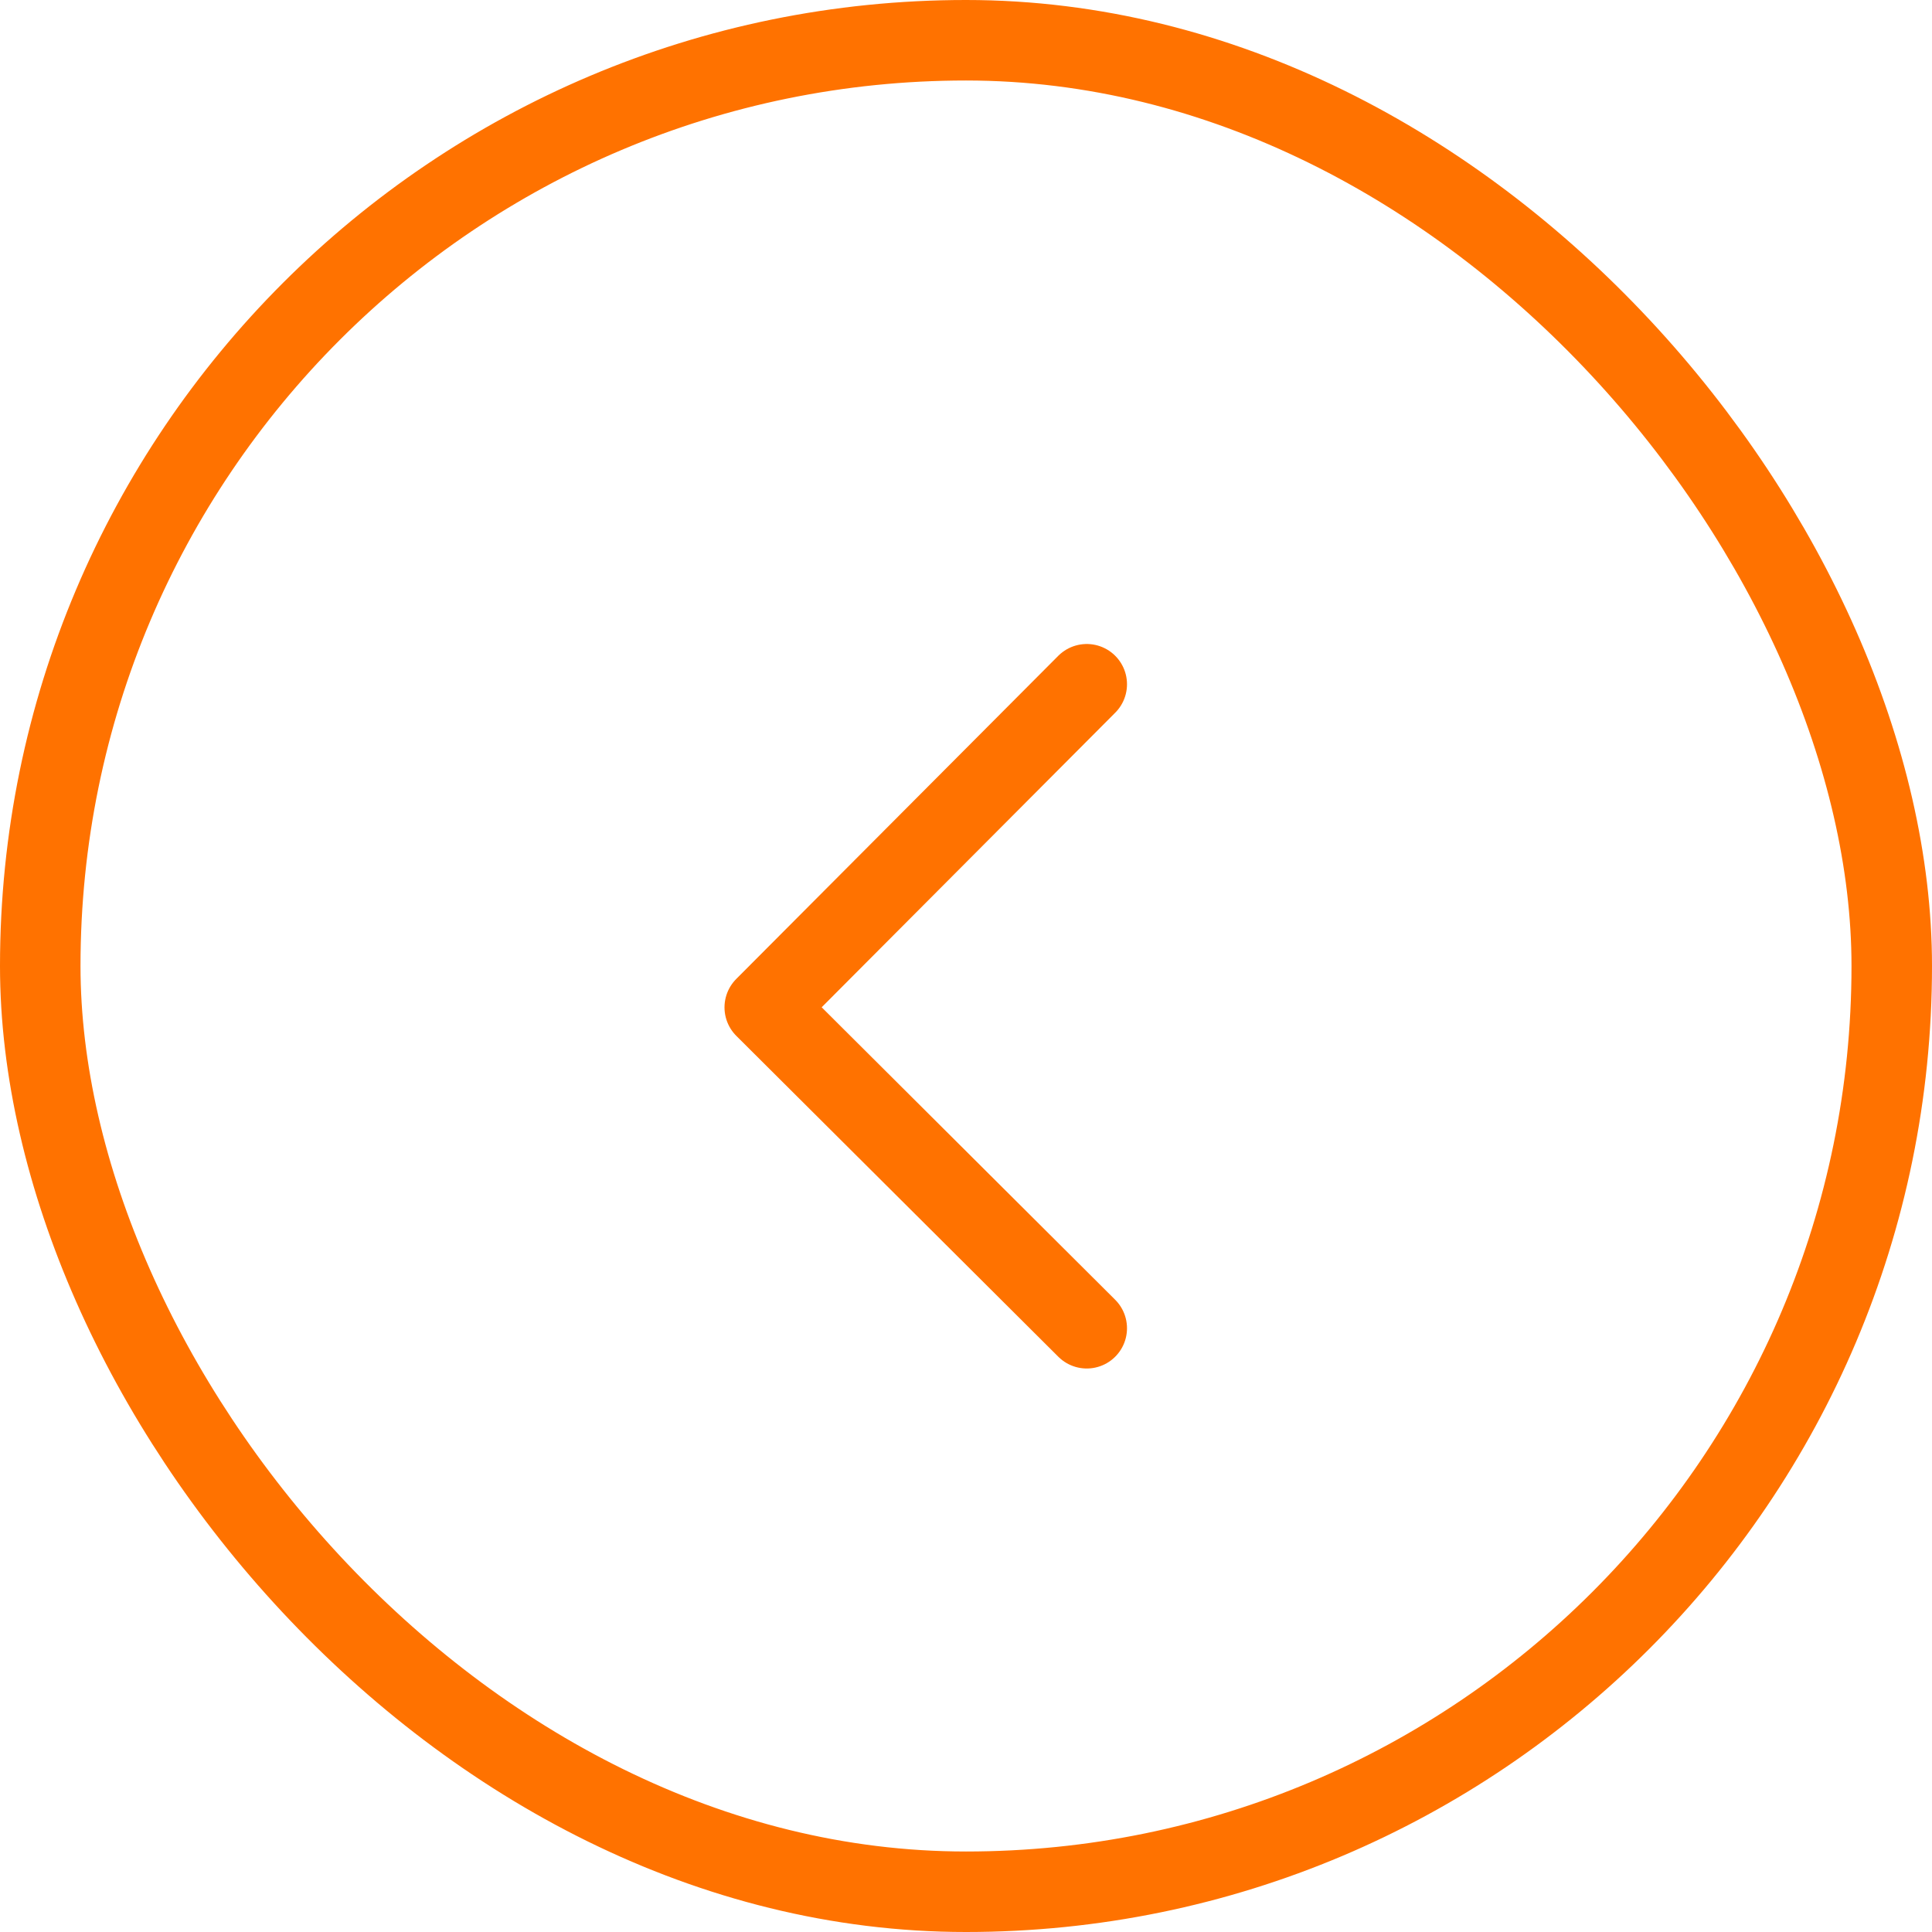
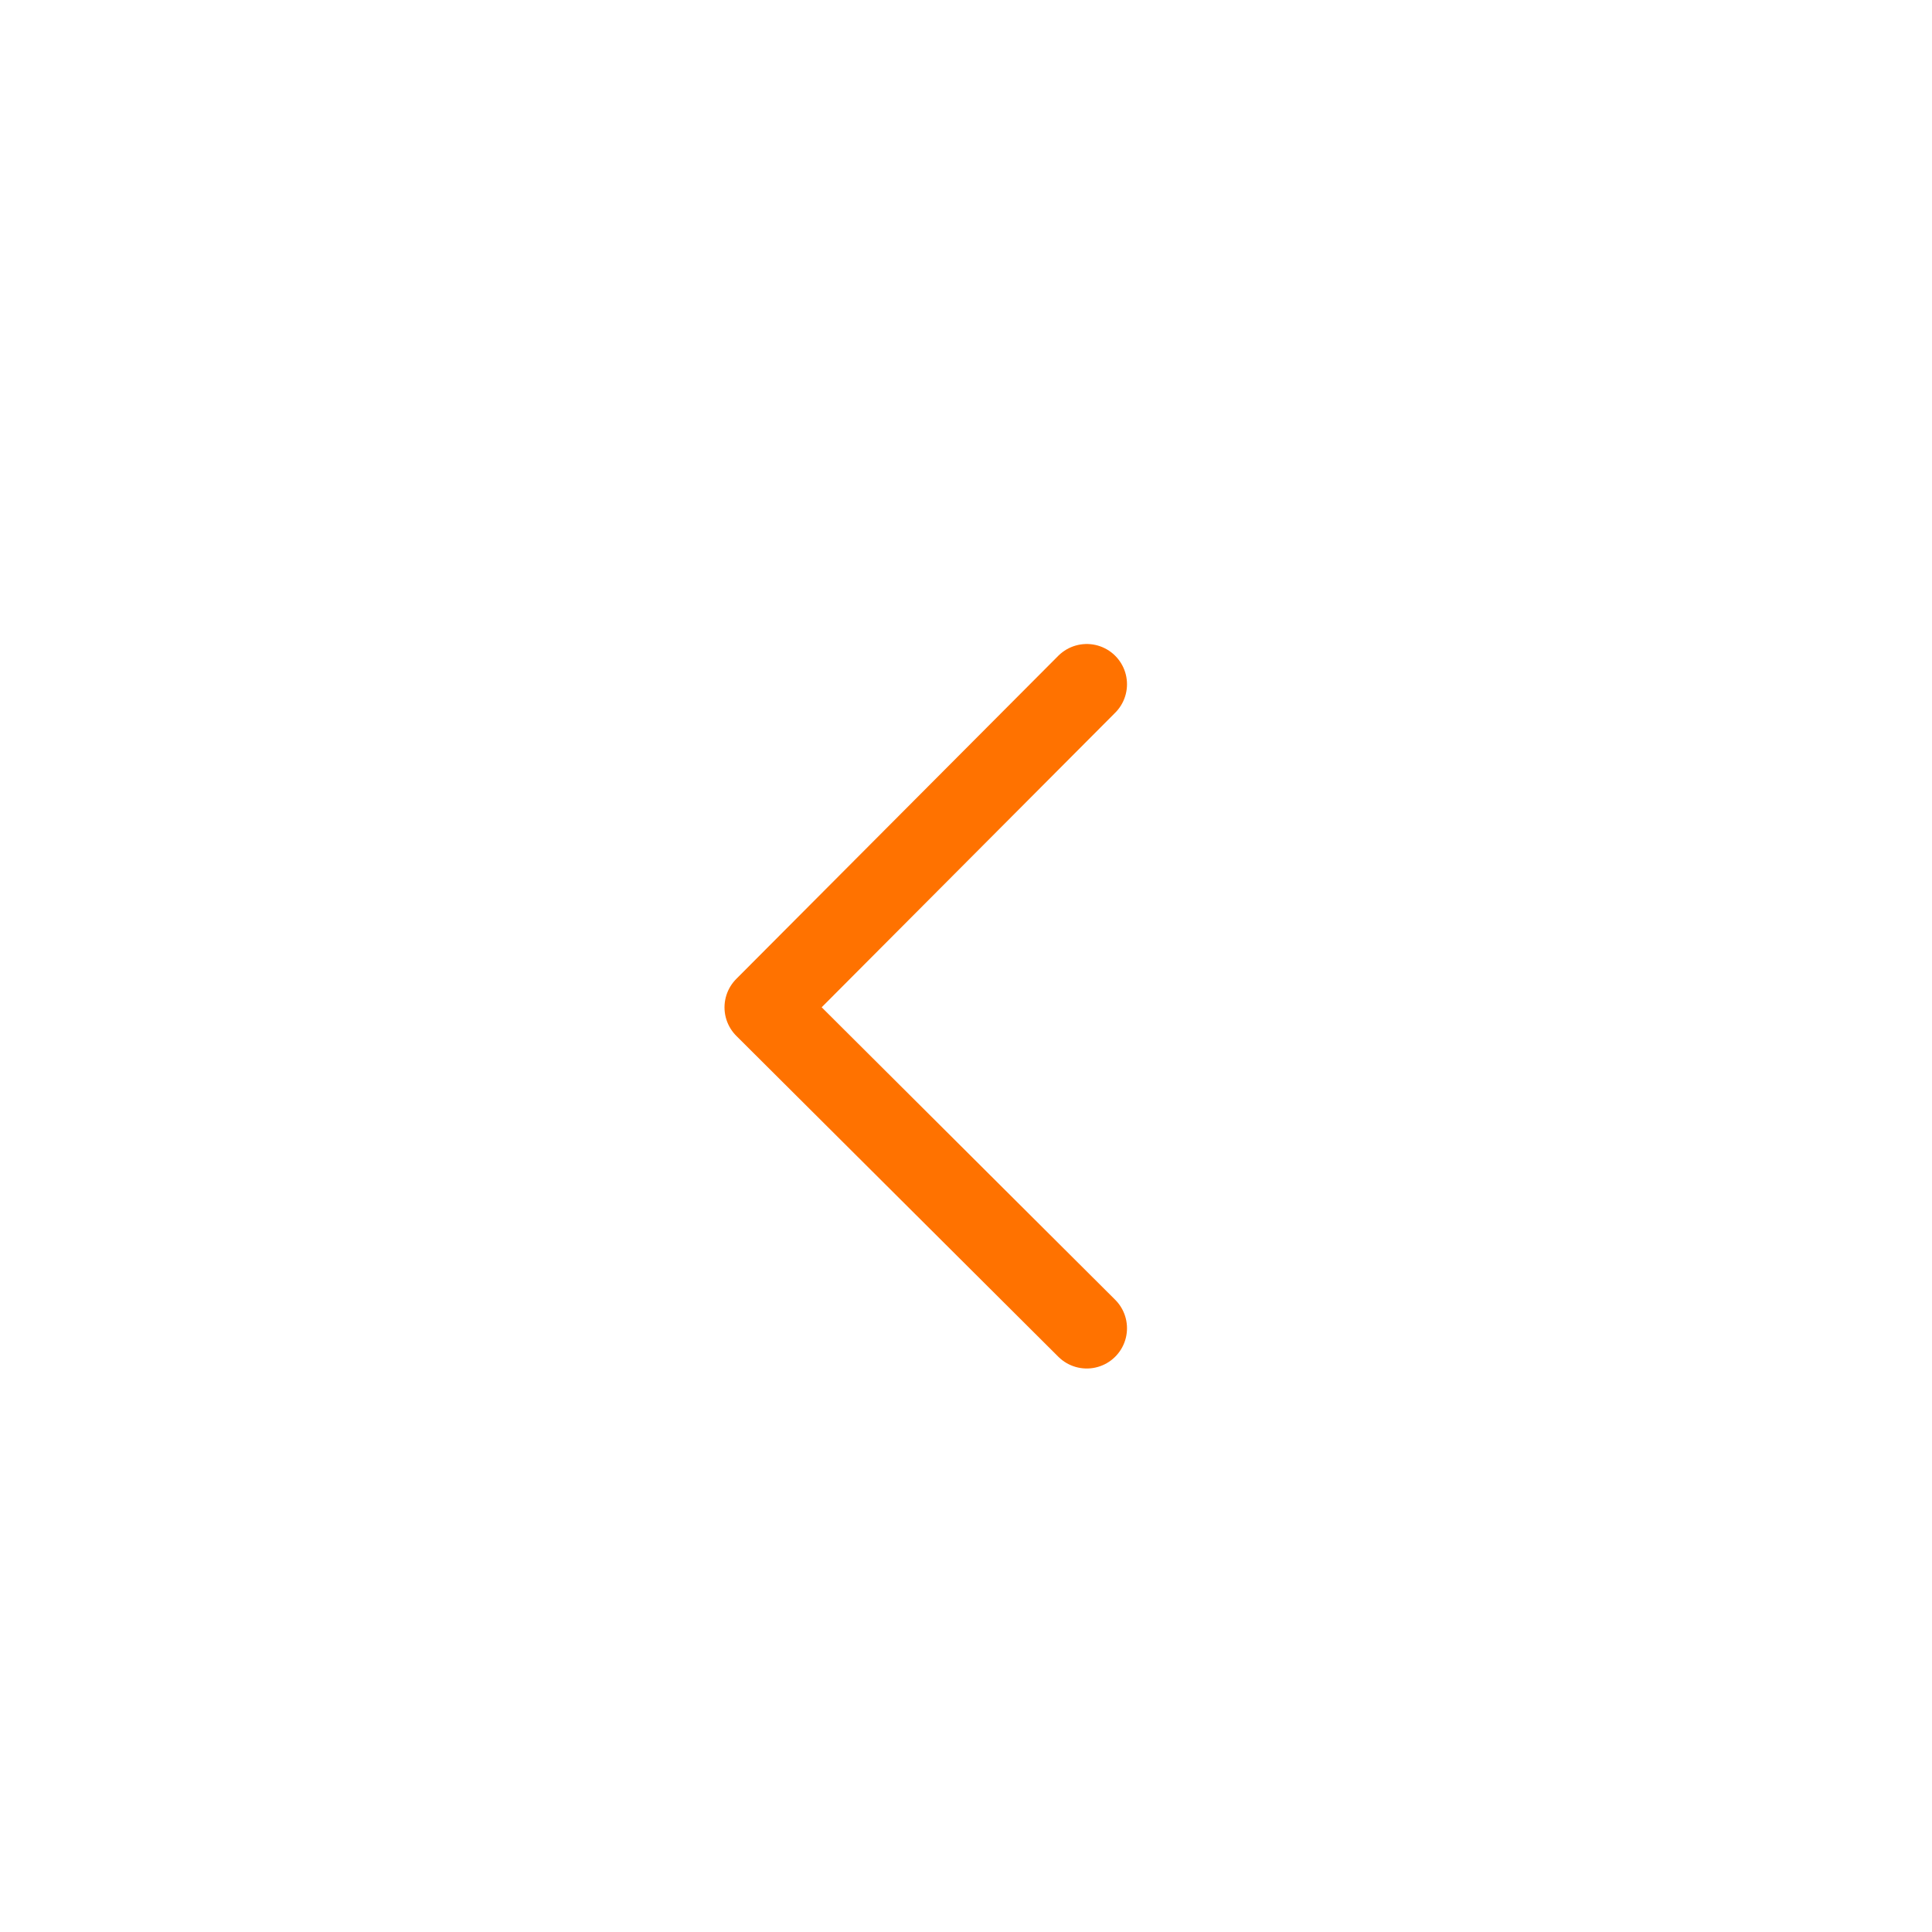
<svg xmlns="http://www.w3.org/2000/svg" width="24" height="24" viewBox="0 0 24 24">
  <defs>
    <style>.a,.b,.d{fill:none;}.a,.b{stroke:#ff7200;}.b{stroke-linecap:round;stroke-linejoin:round;}.c{stroke:none;}</style>
  </defs>
  <g transform="translate(-570 -1307)">
    <g class="a" transform="translate(594 1331) rotate(180)">
      <rect class="c" width="24" height="24" rx="12" />
-       <rect class="d" x="0.5" y="0.5" width="23" height="23" rx="11.5" />
    </g>
    <path class="b" d="M9002.232,1321.178l4,3.986-4,4.014" transform="translate(9585.732 2644.678) rotate(180)" />
  </g>
</svg>